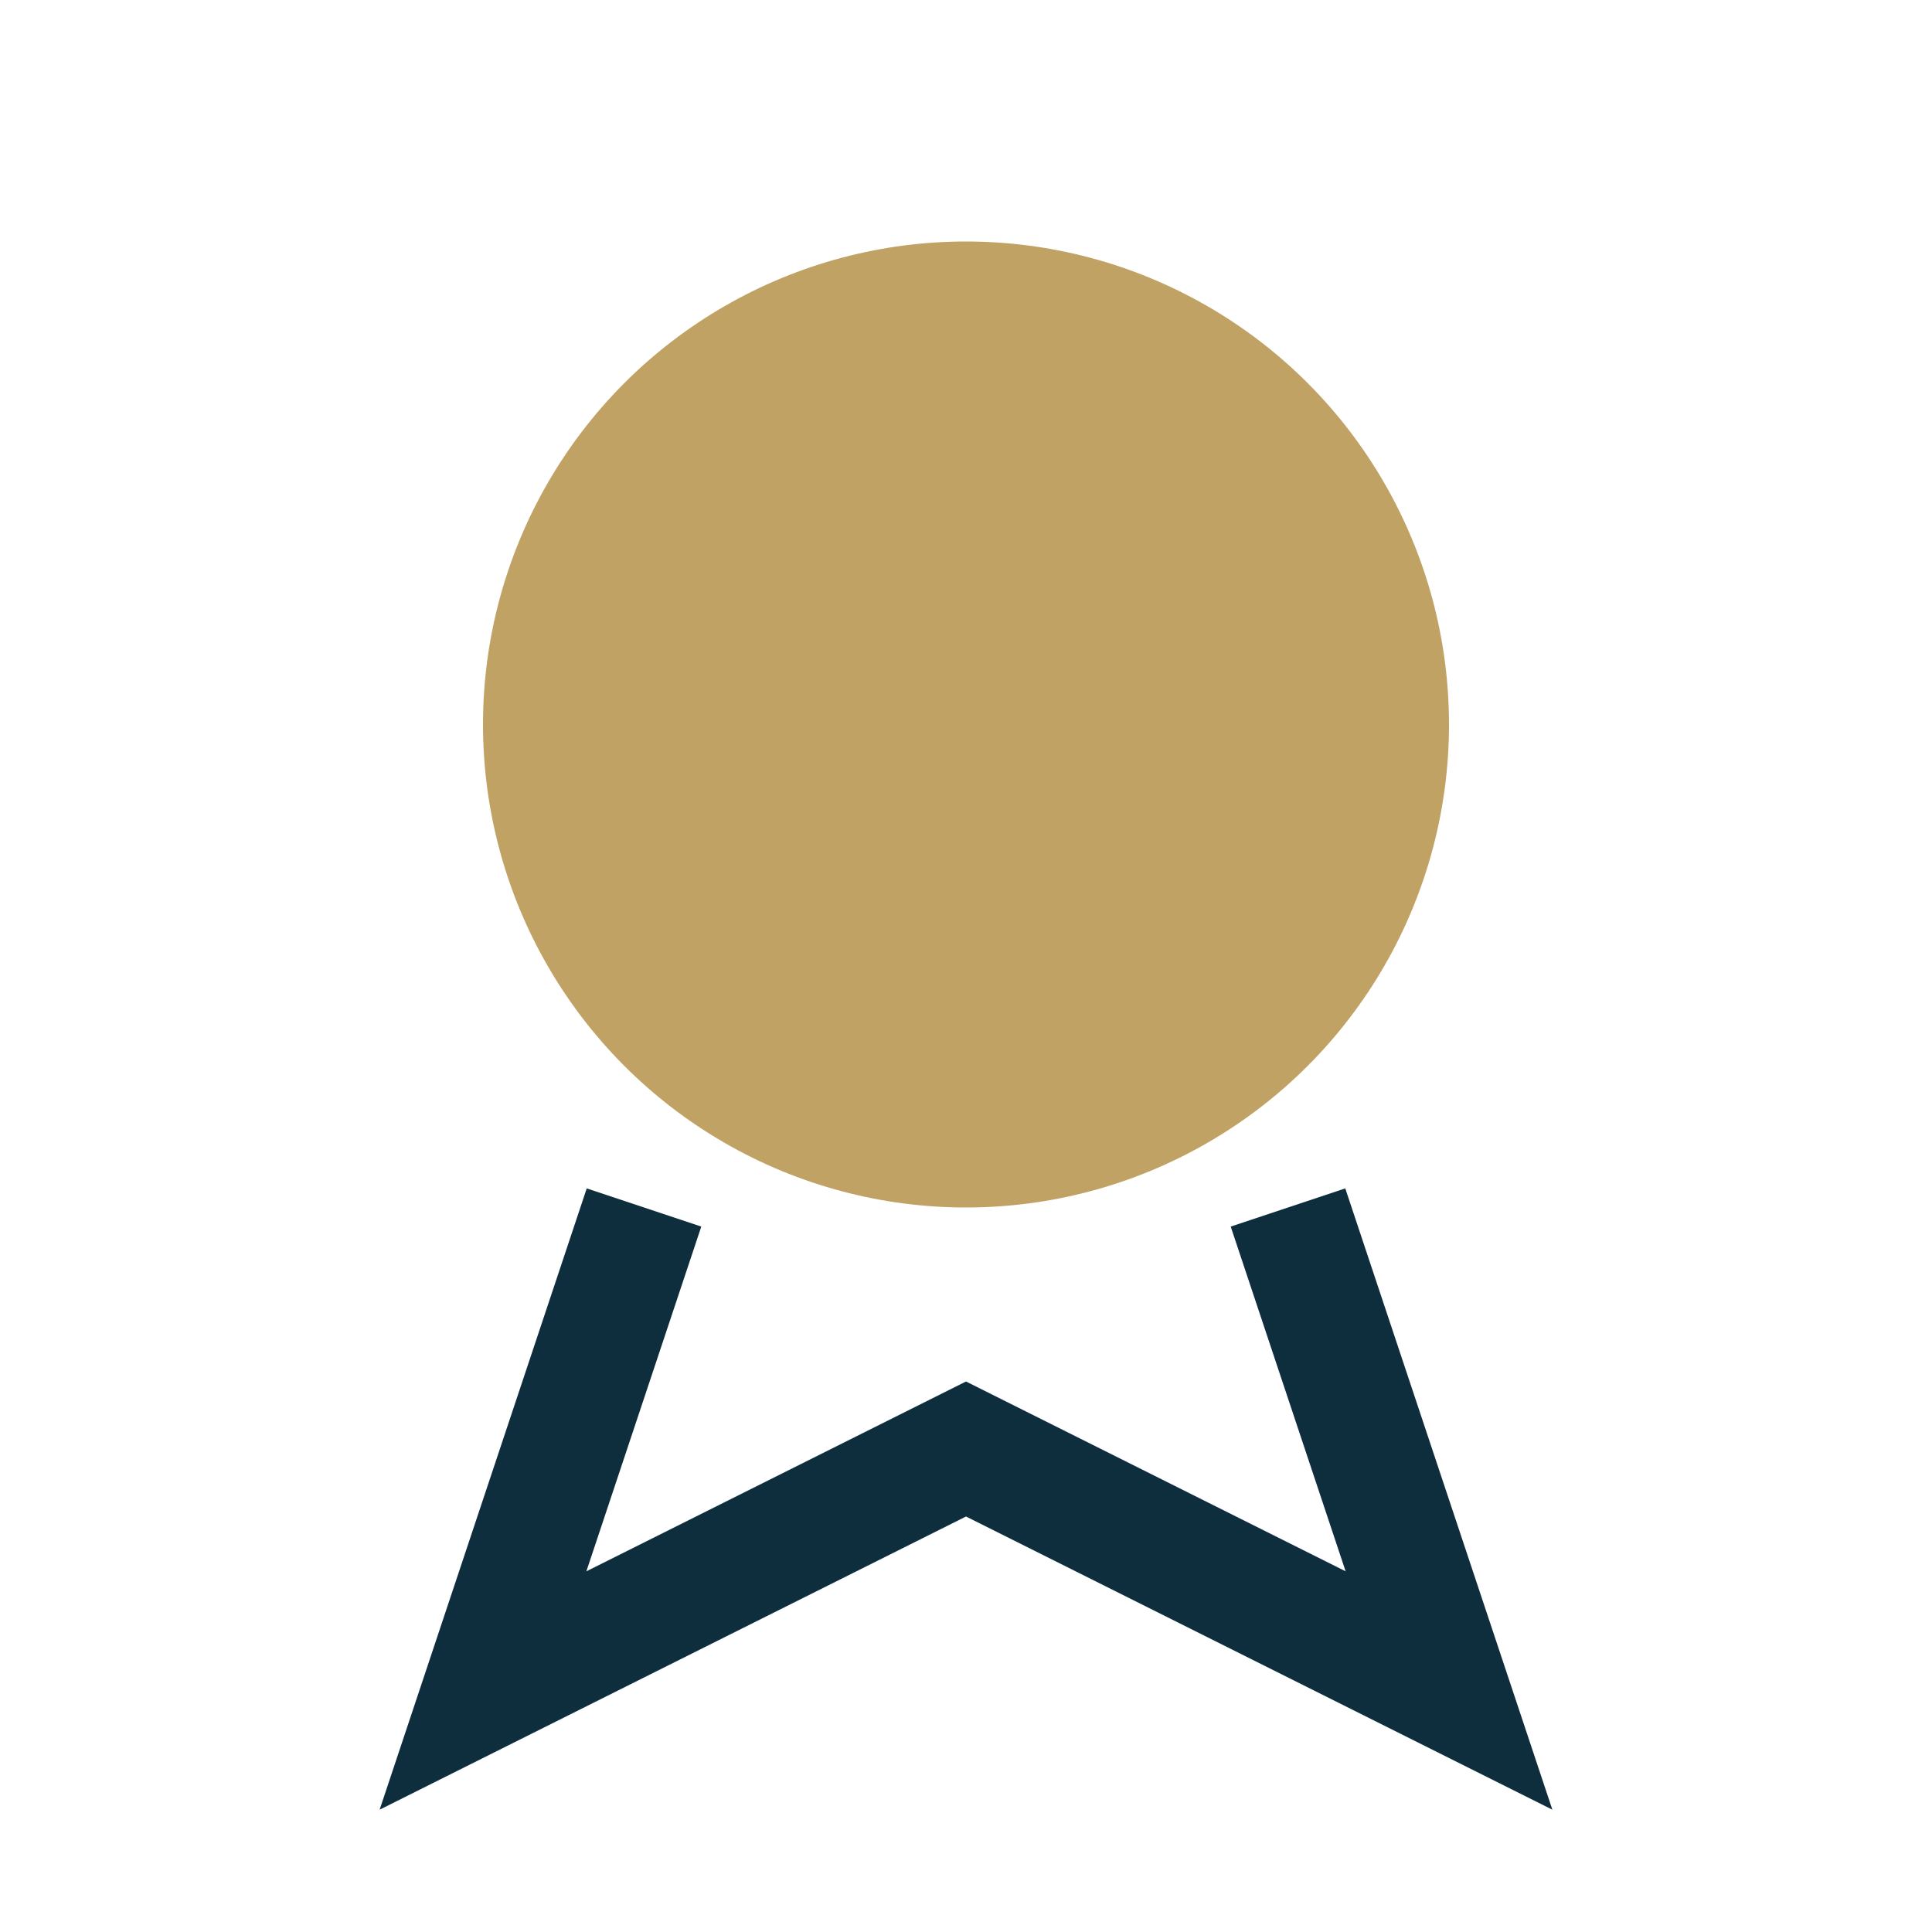
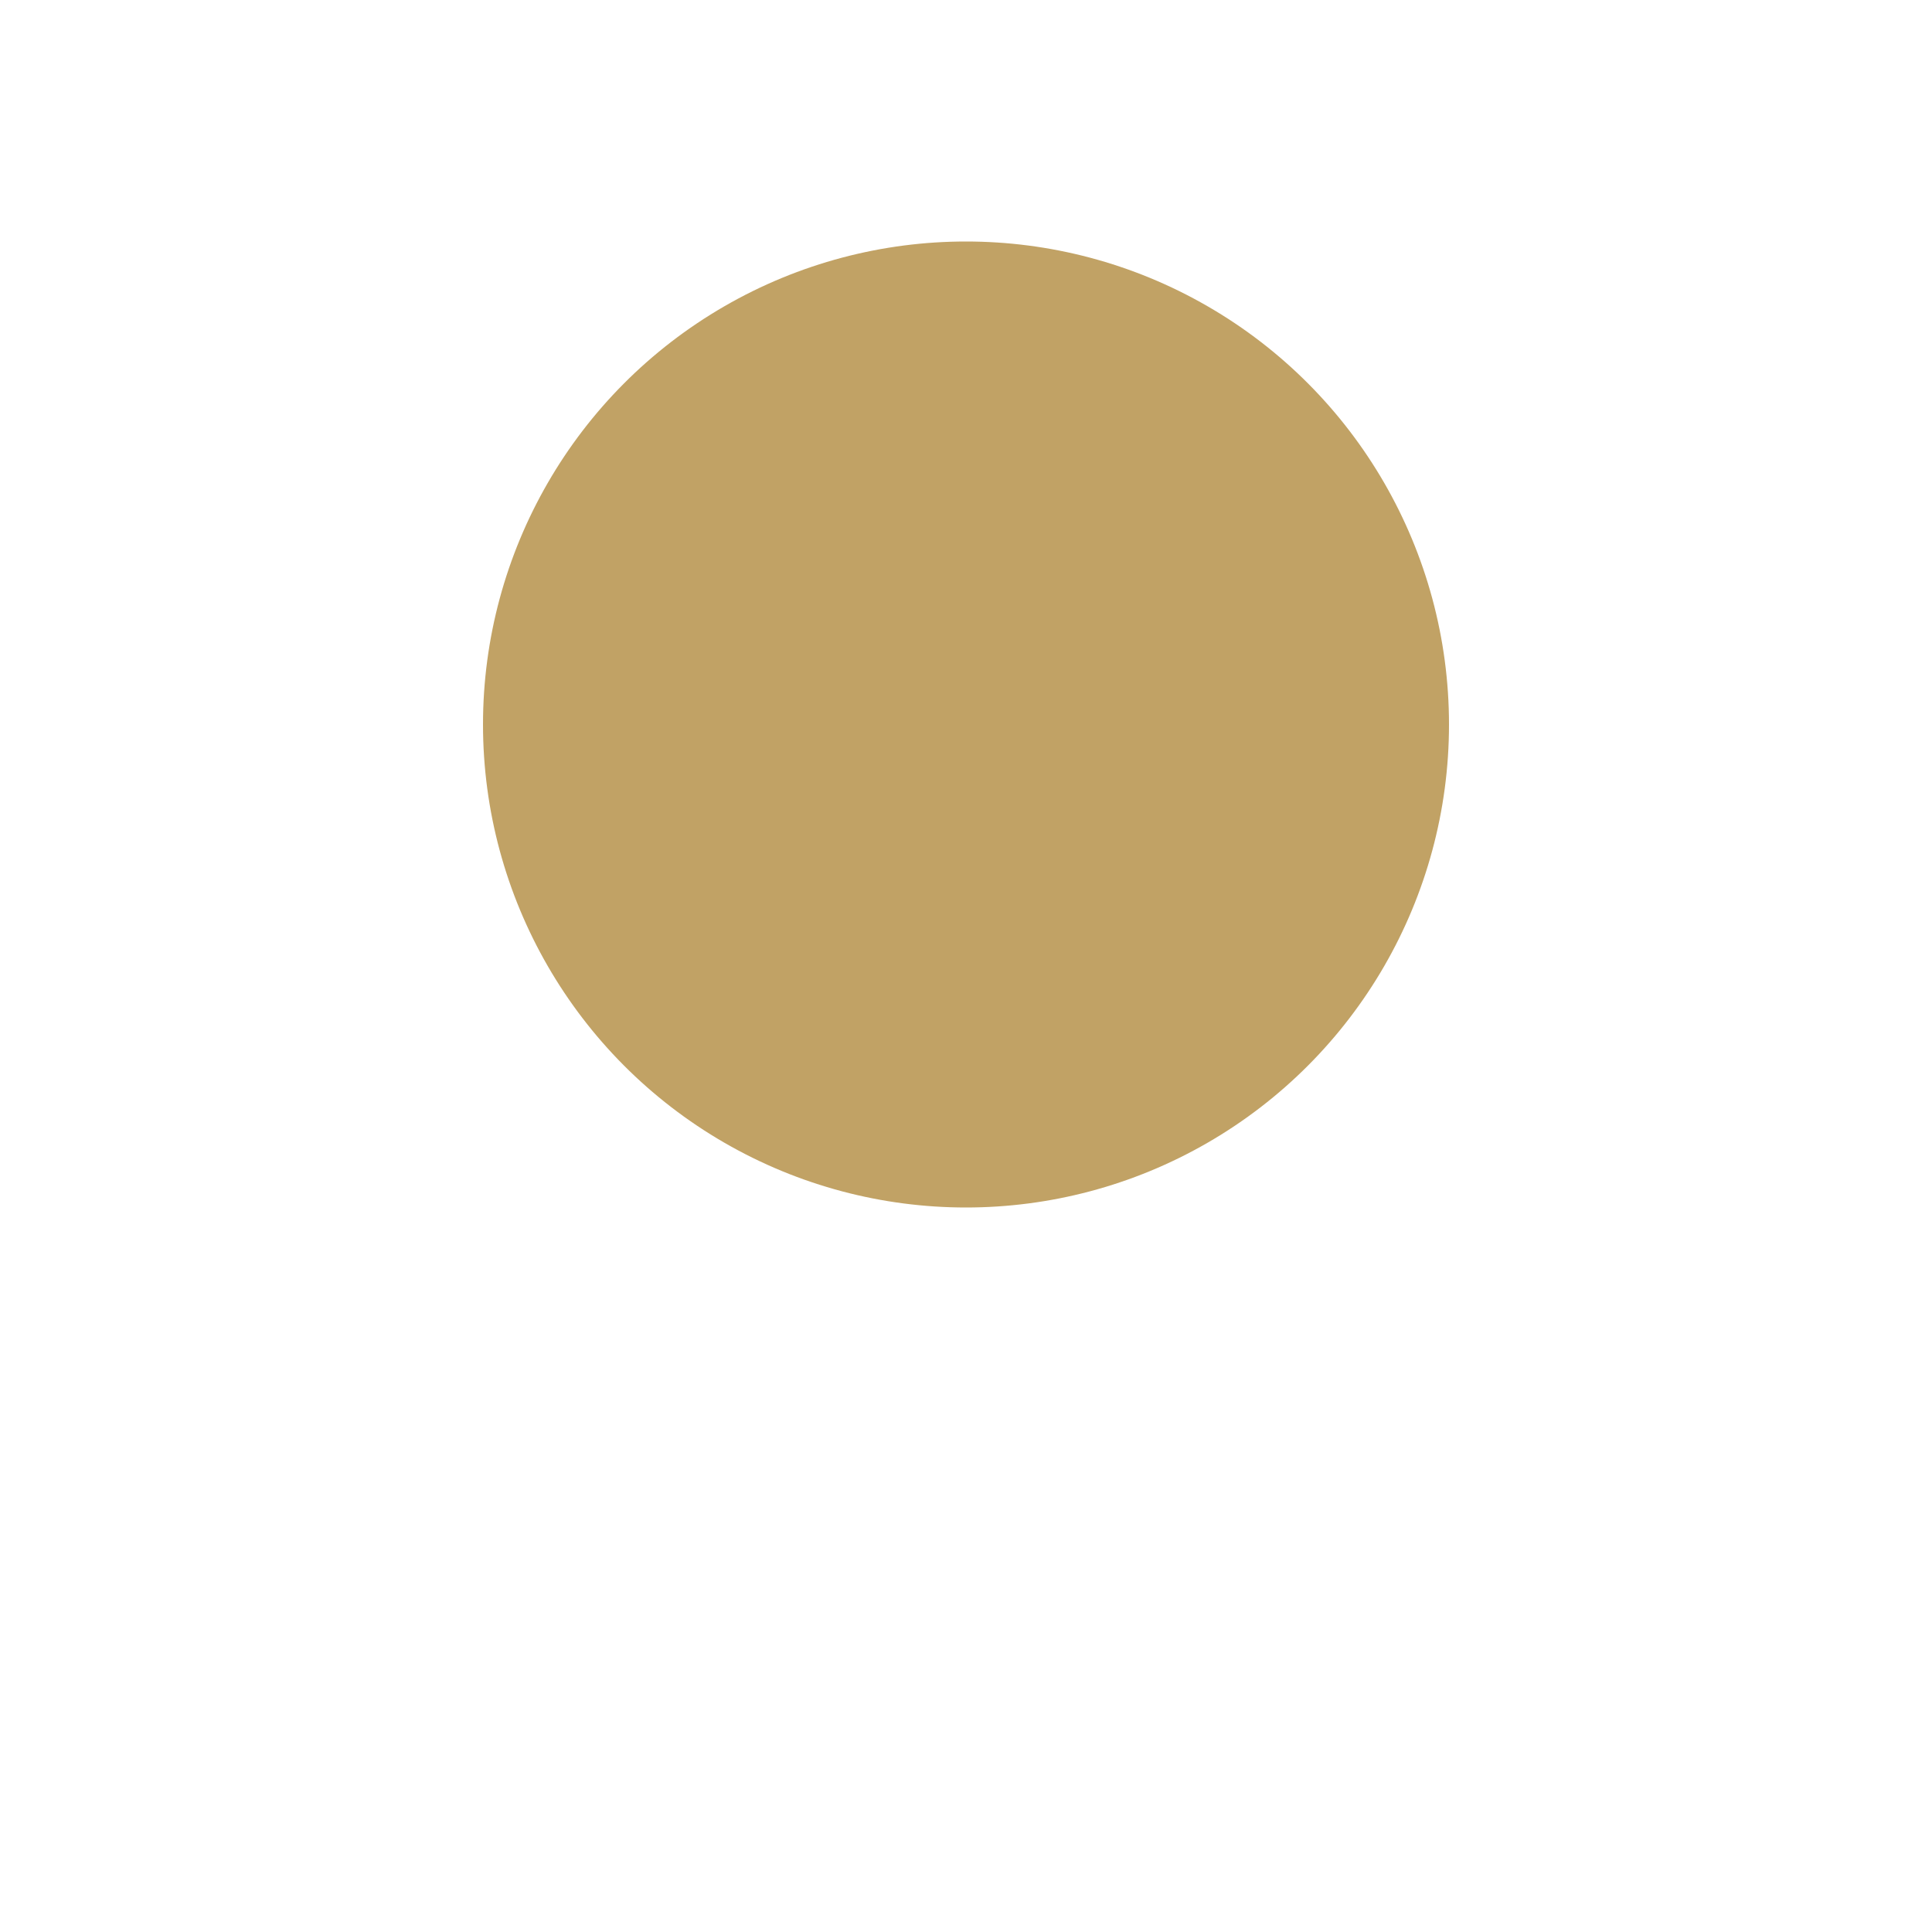
<svg xmlns="http://www.w3.org/2000/svg" width="24" height="24" viewBox="0 0 24 24">
  <circle cx="12" cy="9" r="6" fill="#C1A265" />
-   <path d="M8 15l-2 6 6-3 6 3-2-6" stroke="#0F2E3D" stroke-width="1.5" fill="none" />
</svg>